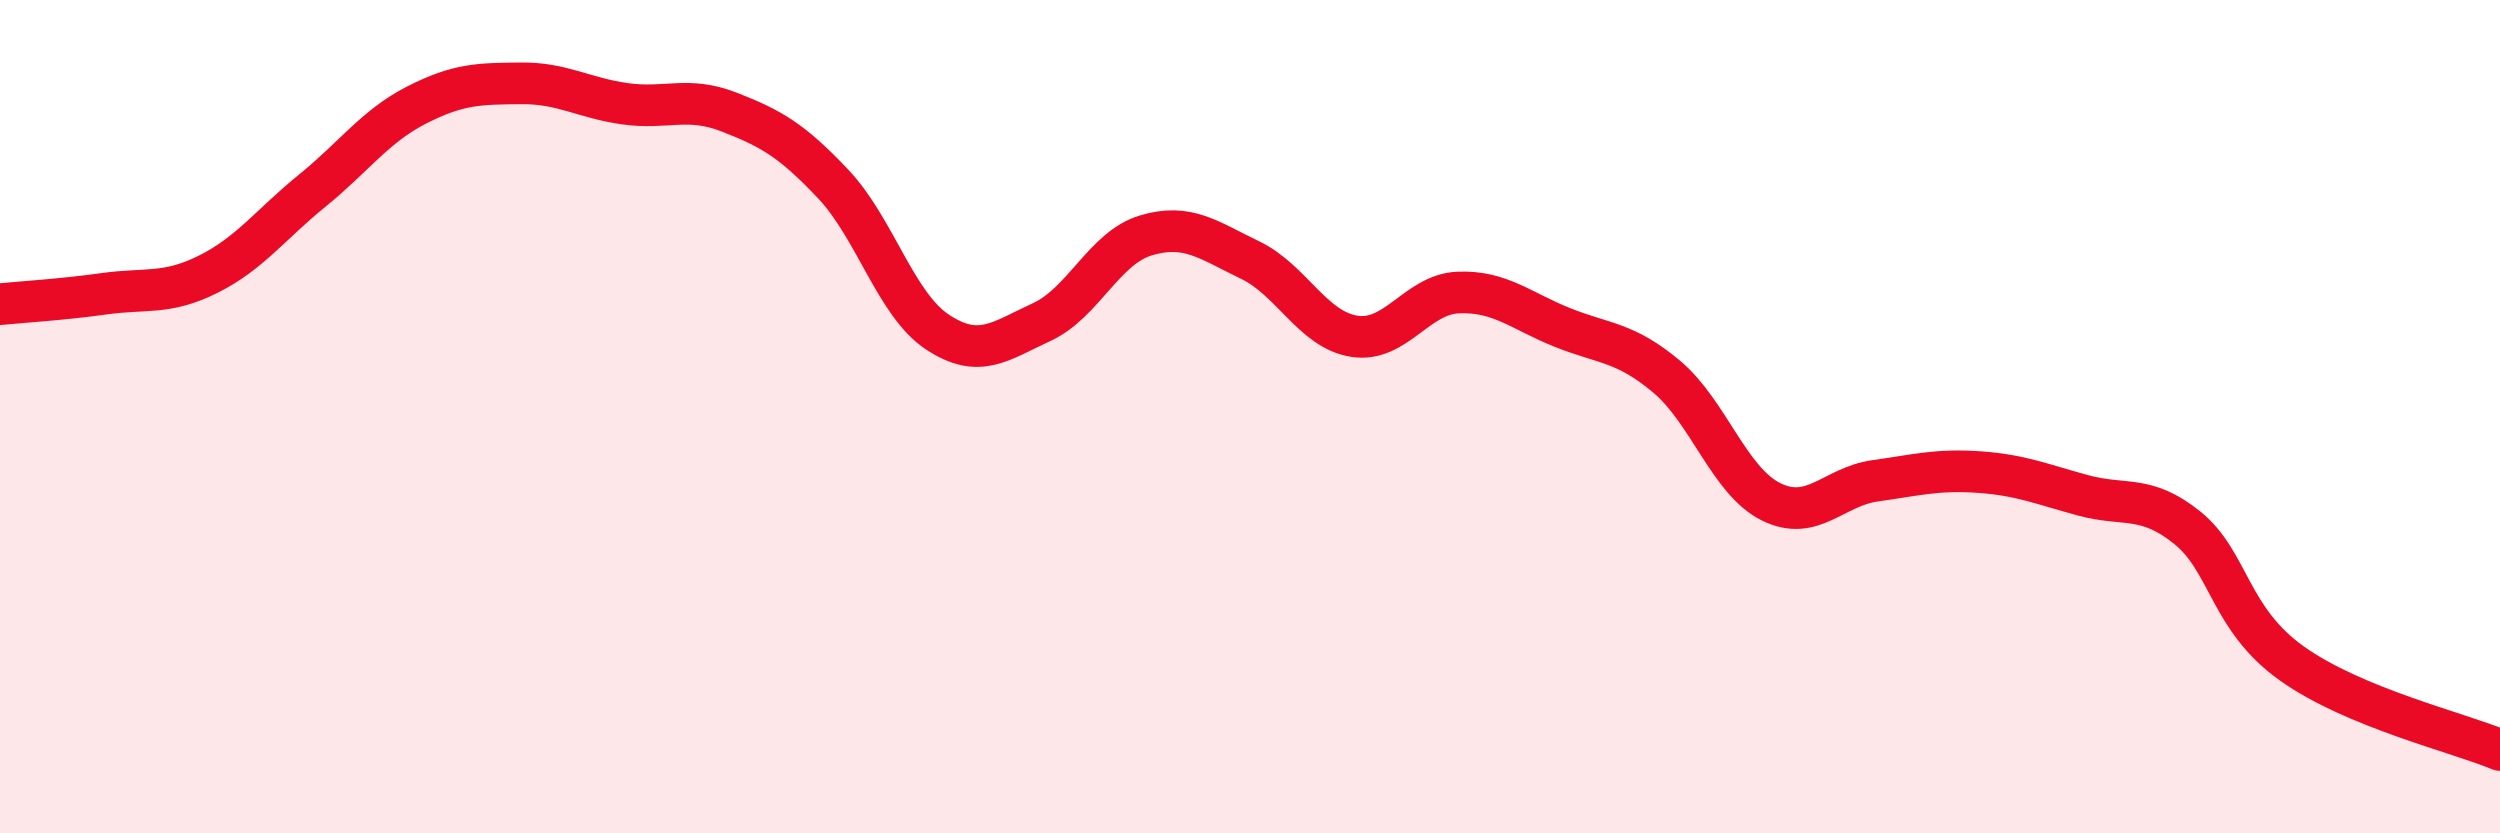
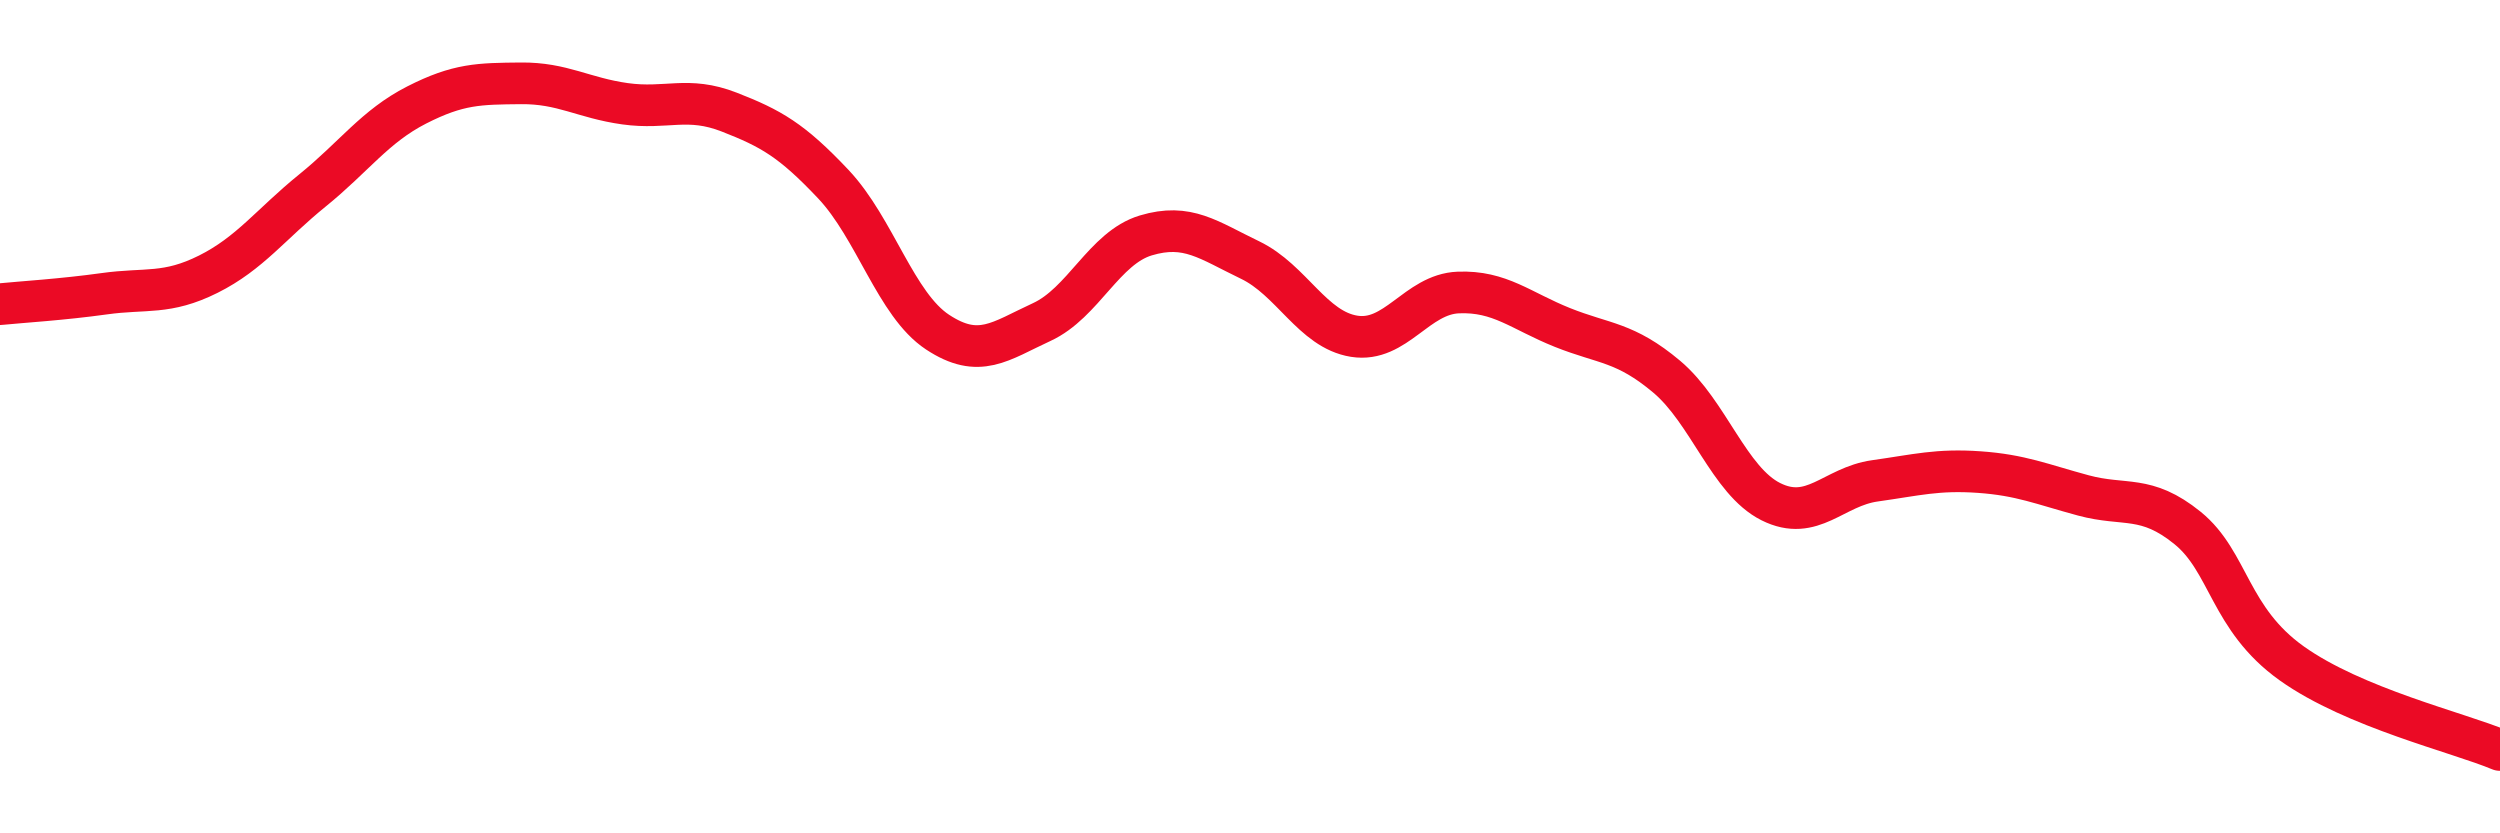
<svg xmlns="http://www.w3.org/2000/svg" width="60" height="20" viewBox="0 0 60 20">
-   <path d="M 0,7.3 C 0.5,7.25 1.5,7.19 2.5,7.05 C 3.5,6.91 4,7.08 5,6.58 C 6,6.08 6.5,5.38 7.5,4.57 C 8.5,3.76 9,3.03 10,2.52 C 11,2.01 11.5,2.01 12.5,2 C 13.5,1.99 14,2.35 15,2.49 C 16,2.63 16.5,2.3 17.5,2.69 C 18.5,3.08 19,3.36 20,4.42 C 21,5.48 21.5,7.31 22.5,7.97 C 23.5,8.63 24,8.19 25,7.73 C 26,7.27 26.5,5.95 27.5,5.65 C 28.5,5.35 29,5.76 30,6.24 C 31,6.72 31.5,7.91 32.5,8.07 C 33.5,8.23 34,7.06 35,7.02 C 36,6.98 36.5,7.46 37.5,7.86 C 38.5,8.26 39,8.2 40,9.04 C 41,9.88 41.5,11.54 42.5,12.04 C 43.5,12.54 44,11.68 45,11.54 C 46,11.4 46.5,11.26 47.5,11.33 C 48.5,11.4 49,11.62 50,11.89 C 51,12.16 51.5,11.86 52.5,12.67 C 53.5,13.48 53.5,14.85 55,15.92 C 56.5,16.99 59,17.58 60,18L60 20L0 20Z" fill="#EB0A25" opacity="0.1" stroke-linecap="round" stroke-linejoin="round" />
  <path d="M 0,7.3 C 0.5,7.25 1.5,7.19 2.5,7.05 C 3.5,6.91 4,7.08 5,6.58 C 6,6.08 6.5,5.38 7.5,4.57 C 8.5,3.76 9,3.03 10,2.52 C 11,2.01 11.5,2.01 12.5,2 C 13.5,1.99 14,2.35 15,2.49 C 16,2.63 16.5,2.3 17.5,2.69 C 18.5,3.08 19,3.36 20,4.42 C 21,5.48 21.5,7.31 22.5,7.97 C 23.5,8.63 24,8.19 25,7.73 C 26,7.27 26.5,5.95 27.5,5.65 C 28.5,5.35 29,5.76 30,6.24 C 31,6.72 31.5,7.91 32.5,8.07 C 33.5,8.23 34,7.06 35,7.02 C 36,6.98 36.5,7.46 37.5,7.86 C 38.5,8.26 39,8.2 40,9.04 C 41,9.88 41.5,11.54 42.5,12.04 C 43.5,12.54 44,11.68 45,11.54 C 46,11.4 46.5,11.26 47.5,11.33 C 48.5,11.4 49,11.62 50,11.89 C 51,12.16 51.5,11.86 52.5,12.67 C 53.5,13.48 53.5,14.85 55,15.92 C 56.5,16.99 59,17.58 60,18" stroke="#EB0A25" stroke-width="1" fill="none" stroke-linecap="round" stroke-linejoin="round" />
</svg>